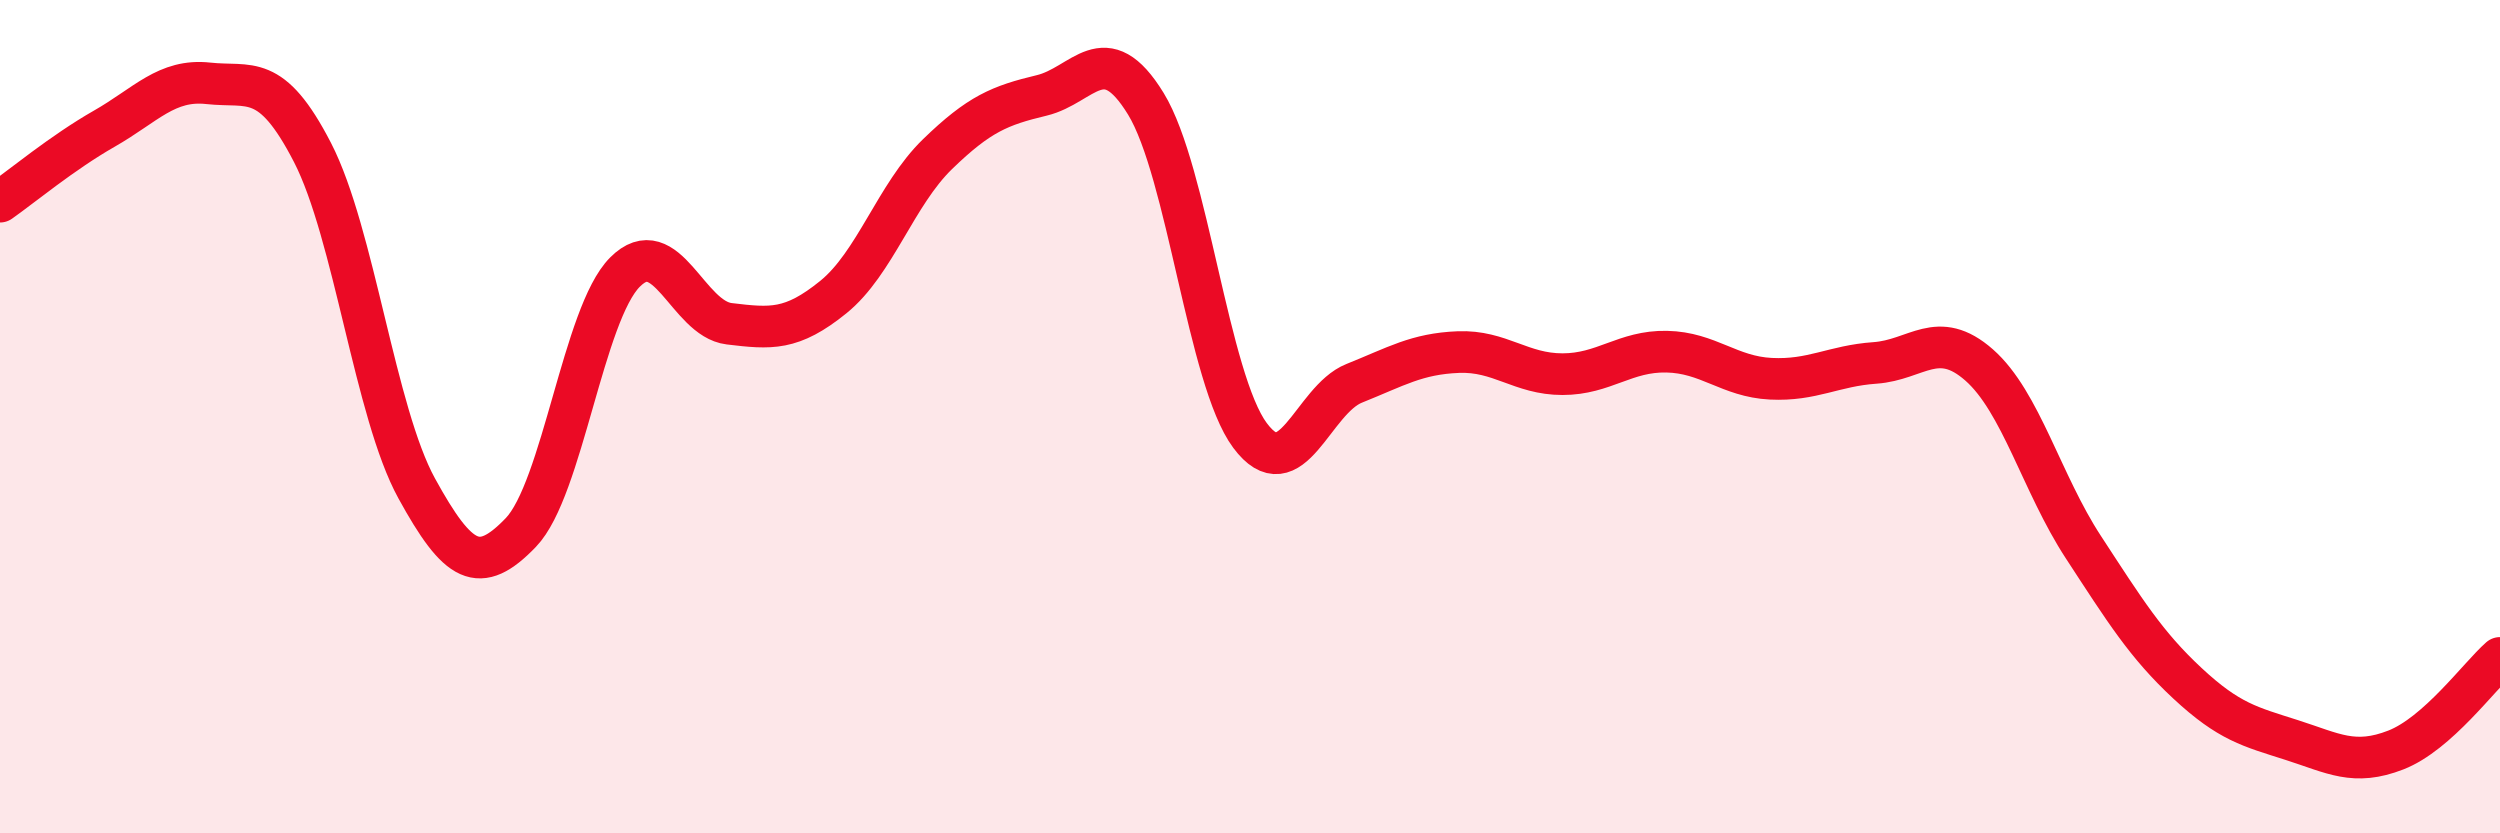
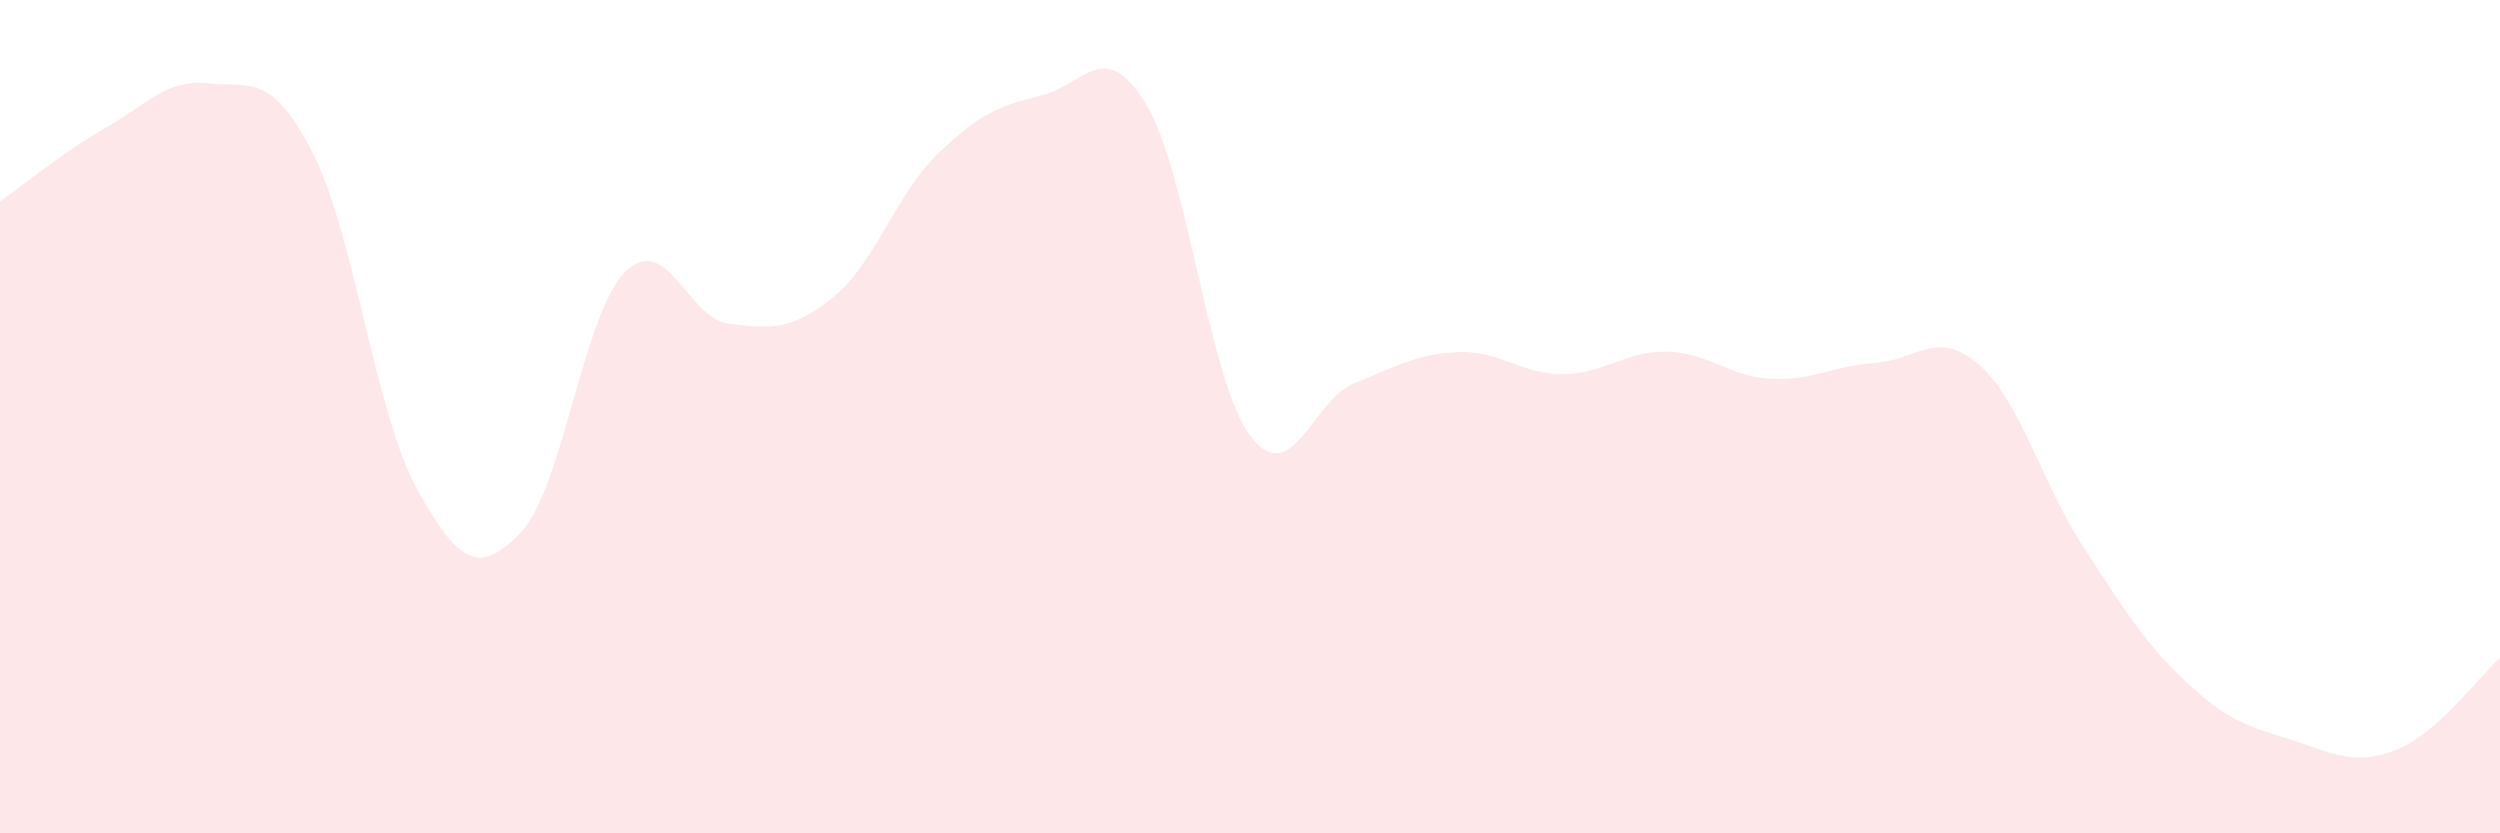
<svg xmlns="http://www.w3.org/2000/svg" width="60" height="20" viewBox="0 0 60 20">
  <path d="M 0,4.84 C 0.5,4.49 1.5,3.66 2.5,3.09 C 3.5,2.52 4,1.89 5,2 C 6,2.11 6.5,1.72 7.5,3.66 C 8.5,5.6 9,9.9 10,11.72 C 11,13.54 11.5,13.82 12.5,12.78 C 13.5,11.74 14,7.53 15,6.53 C 16,5.53 16.5,7.65 17.5,7.77 C 18.5,7.89 19,7.94 20,7.13 C 21,6.32 21.5,4.67 22.5,3.7 C 23.5,2.73 24,2.53 25,2.29 C 26,2.05 26.5,0.86 27.5,2.49 C 28.5,4.12 29,9.11 30,10.45 C 31,11.79 31.5,9.6 32.5,9.2 C 33.5,8.8 34,8.49 35,8.45 C 36,8.41 36.5,8.98 37.5,8.98 C 38.5,8.98 39,8.42 40,8.44 C 41,8.46 41.5,9.04 42.5,9.09 C 43.5,9.14 44,8.78 45,8.71 C 46,8.64 46.5,7.88 47.5,8.76 C 48.5,9.64 49,11.6 50,13.13 C 51,14.66 51.5,15.47 52.5,16.4 C 53.5,17.33 54,17.44 55,17.76 C 56,18.08 56.5,18.39 57.5,18 C 58.5,17.61 59.5,16.23 60,15.79L60 20L0 20Z" fill="#EB0A25" opacity="0.1" stroke-linecap="round" stroke-linejoin="round" />
-   <path d="M 0,4.84 C 0.5,4.49 1.5,3.66 2.5,3.09 C 3.5,2.52 4,1.89 5,2 C 6,2.11 6.5,1.72 7.5,3.66 C 8.5,5.6 9,9.9 10,11.72 C 11,13.54 11.5,13.82 12.5,12.78 C 13.5,11.74 14,7.53 15,6.53 C 16,5.53 16.5,7.65 17.5,7.77 C 18.5,7.89 19,7.94 20,7.13 C 21,6.32 21.5,4.67 22.5,3.7 C 23.5,2.73 24,2.53 25,2.29 C 26,2.05 26.5,0.86 27.5,2.49 C 28.5,4.12 29,9.11 30,10.45 C 31,11.79 31.5,9.6 32.5,9.2 C 33.5,8.8 34,8.49 35,8.45 C 36,8.41 36.5,8.98 37.5,8.98 C 38.5,8.98 39,8.42 40,8.44 C 41,8.46 41.5,9.04 42.5,9.09 C 43.5,9.14 44,8.78 45,8.71 C 46,8.64 46.5,7.88 47.5,8.76 C 48.5,9.64 49,11.6 50,13.13 C 51,14.66 51.5,15.47 52.5,16.4 C 53.5,17.33 54,17.44 55,17.76 C 56,18.08 56.5,18.39 57.5,18 C 58.5,17.61 59.5,16.23 60,15.79" stroke="#EB0A25" stroke-width="1" fill="none" stroke-linecap="round" stroke-linejoin="round" />
</svg>